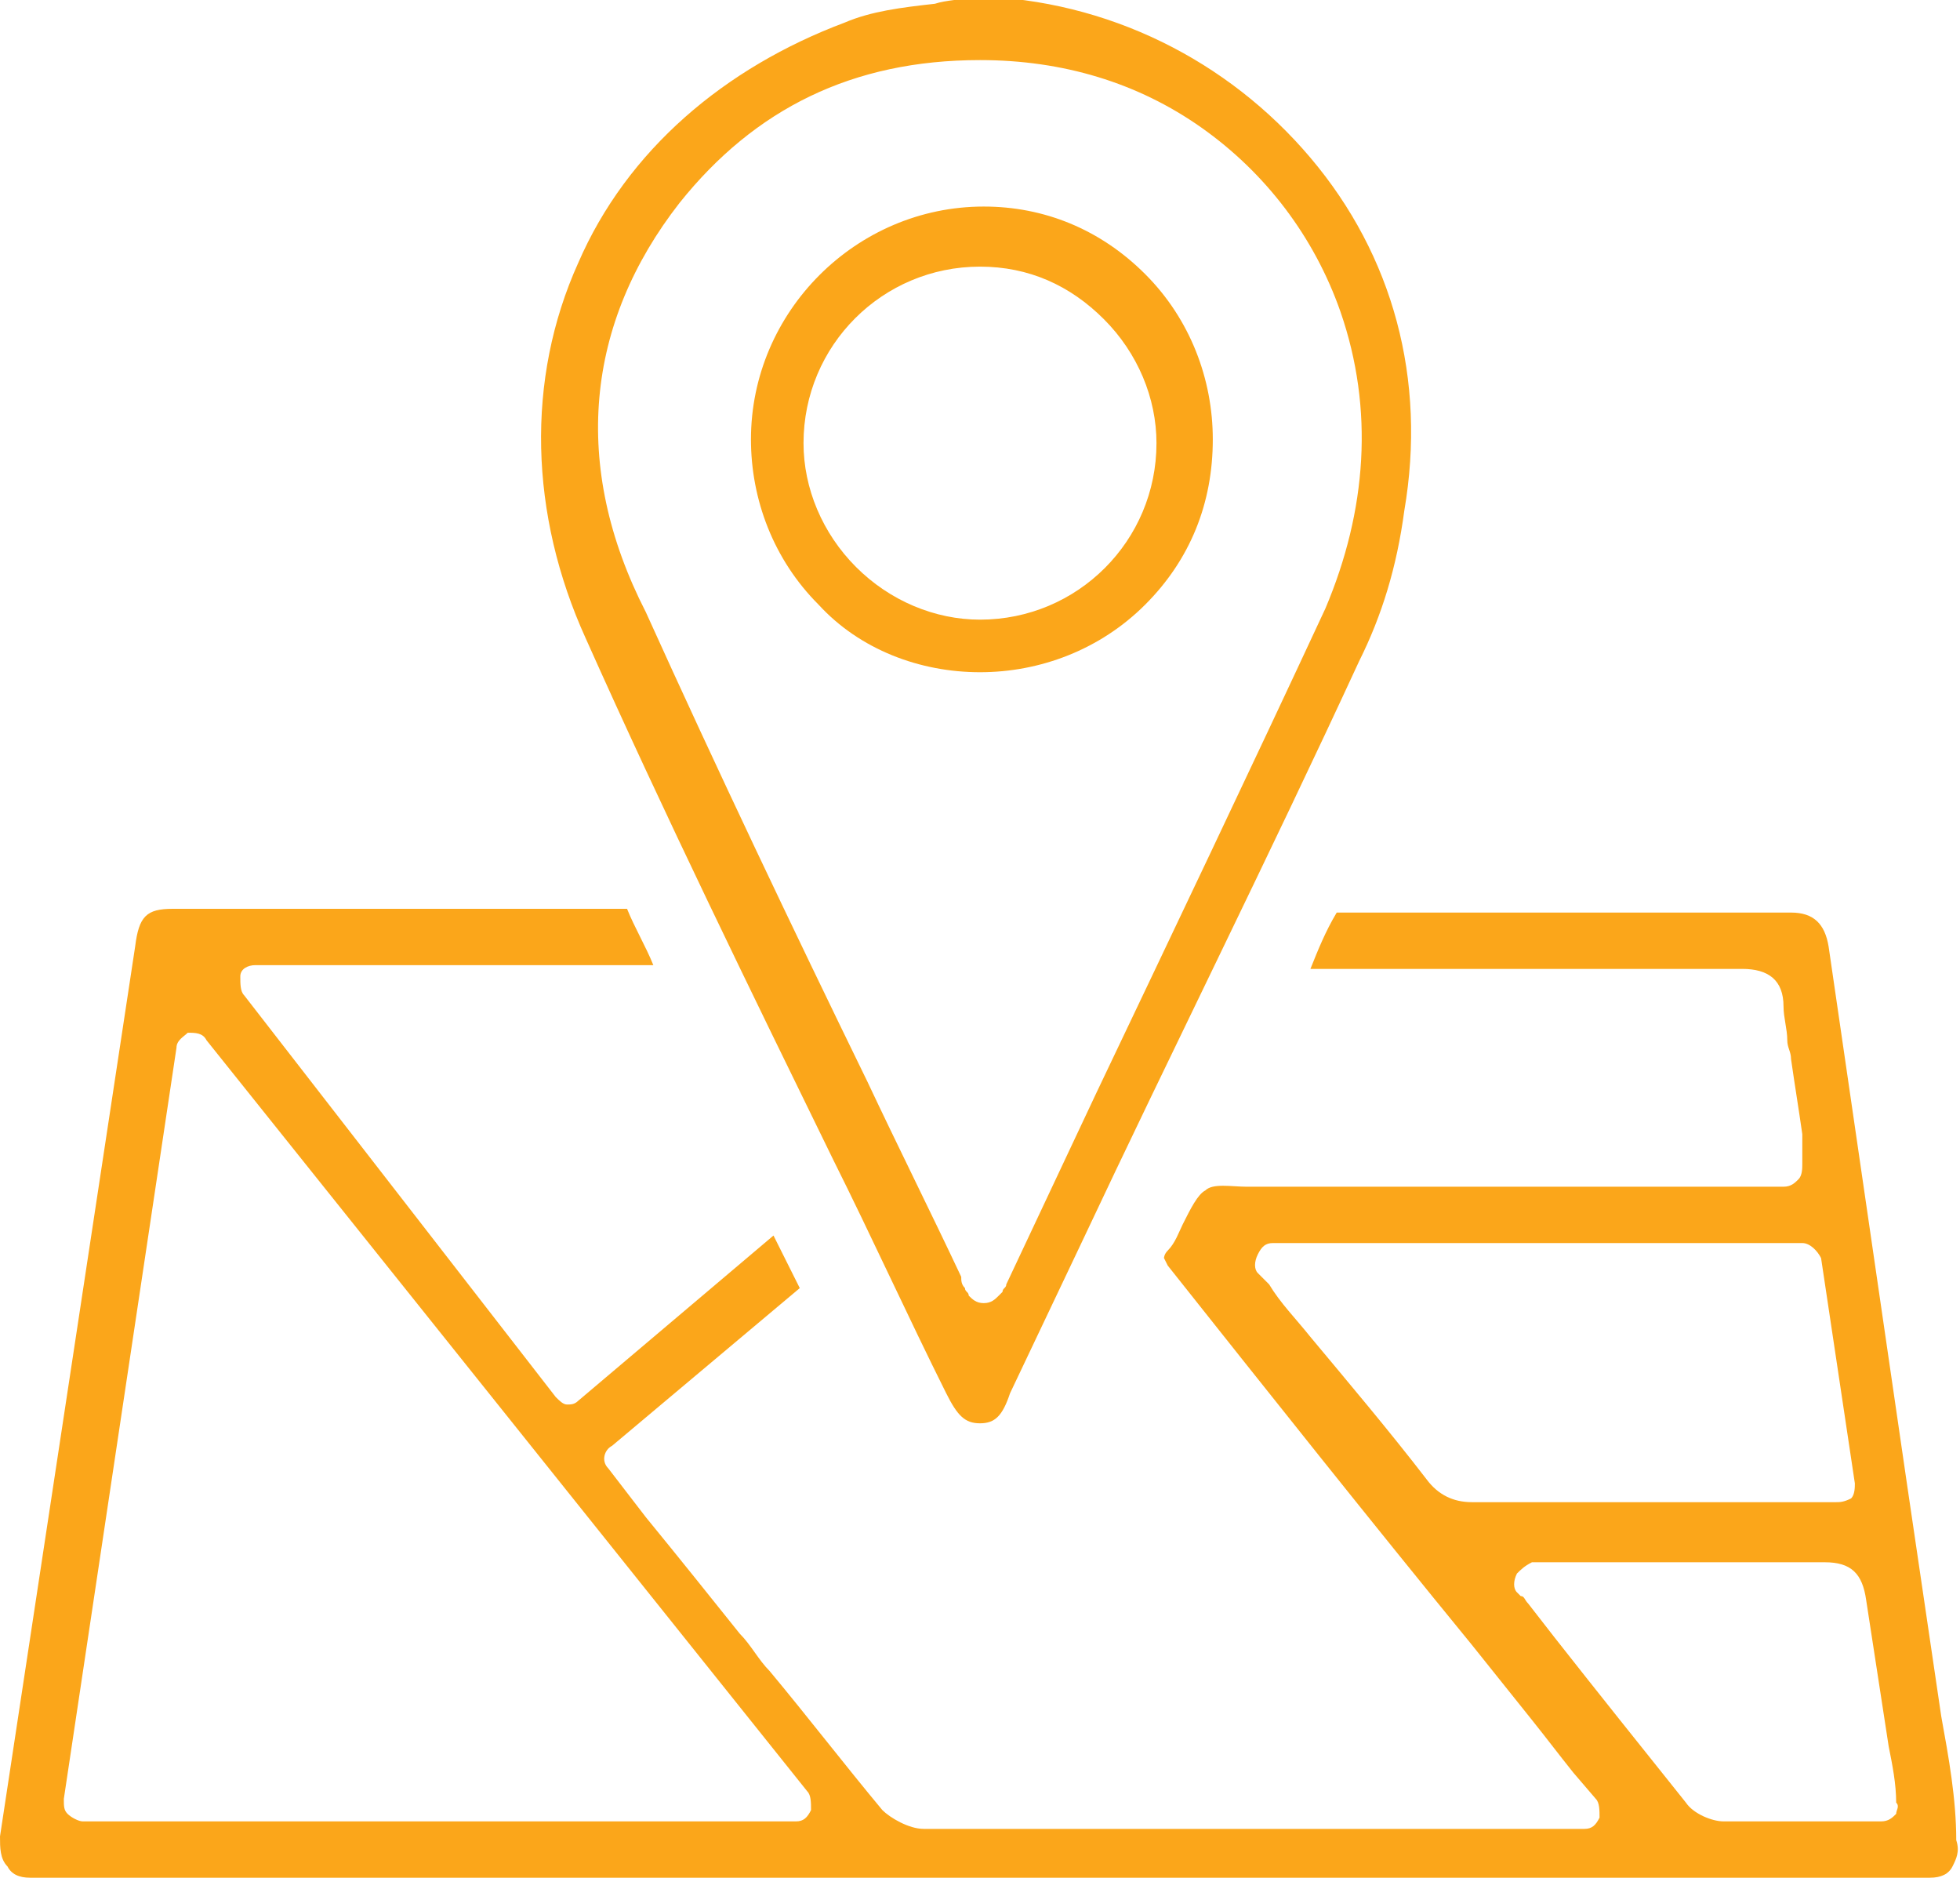
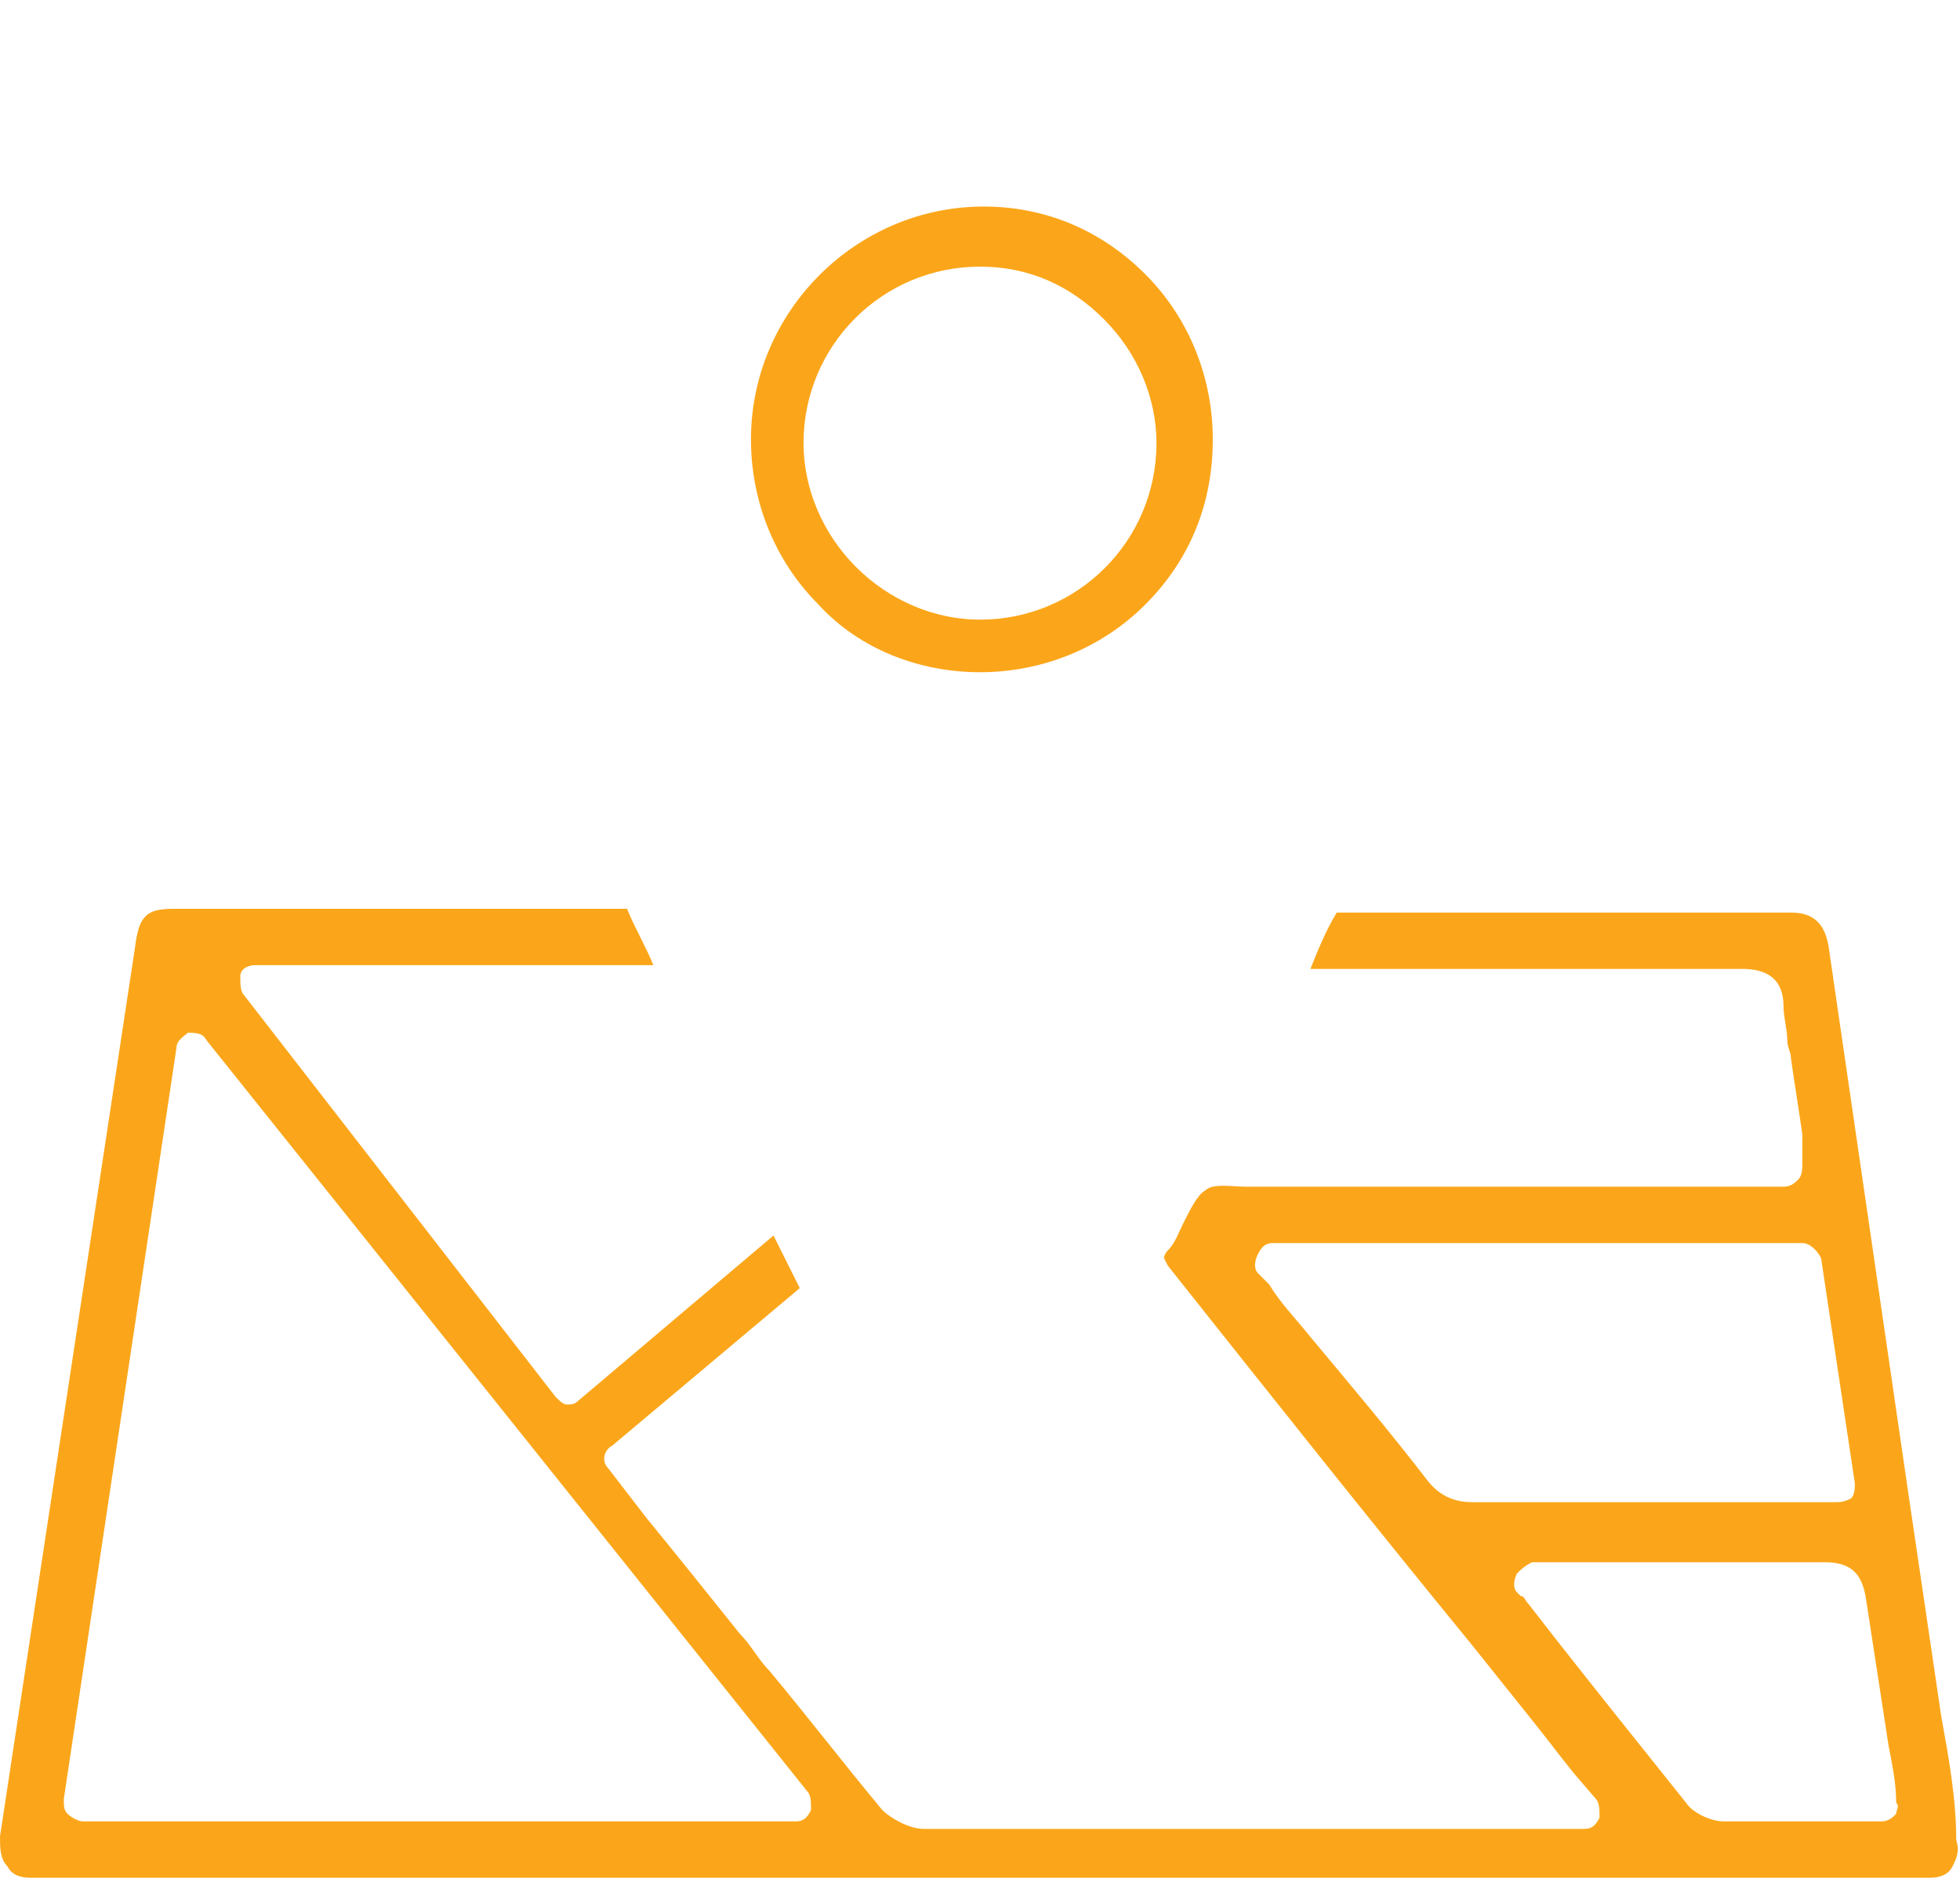
<svg xmlns="http://www.w3.org/2000/svg" version="1.1" id="Layer_1" x="0px" y="0px" viewBox="0 0 52.2 50" style="enable-background:new 0 0 52.2 50;" xml:space="preserve">
  <style type="text/css">
	.st0{fill:#FBA61A;}
</style>
  <g>
    <path class="st0" d="M51.7,45.7l-0.9-6.1c-0.7-4.8-1.4-9.6-2.1-14.4c-0.1-0.6-0.4-0.9-1-0.9c-4.2,0-8.5,0-12.1,0c0,0,0,0,0,0   c-0.3,0.5-0.5,1-0.7,1.5h0.8c0.8,0,1.7,0,2.5,0c2.7,0,5.5,0,8.2,0c0.7,0,1.1,0.3,1.1,1c0,0.3,0.1,0.6,0.1,0.9   c0,0.2,0.1,0.3,0.1,0.5c0.1,0.7,0.2,1.3,0.3,2L48,31c0,0.1,0,0.3-0.1,0.4c-0.1,0.1-0.2,0.2-0.4,0.2l-3.9,0c-3.2,0-6.5,0-9.7,0   c0,0,0,0,0,0c-0.2,0-0.4,0-0.7,0c-0.4,0-0.9-0.1-1.1,0.1c-0.2,0.1-0.4,0.5-0.6,0.9c-0.1,0.2-0.2,0.5-0.4,0.7   c-0.1,0.1-0.1,0.2-0.1,0.2c0,0,0,0,0.1,0.2c2.7,3.4,5.4,6.8,8.1,10.1l1.6,2c0.4,0.5,0.7,0.9,1.1,1.4l0.6,0.7   c0.1,0.1,0.1,0.3,0.1,0.5c-0.1,0.2-0.2,0.3-0.4,0.3c-0.1,0-0.1,0-0.2,0c-0.1,0-0.2,0-0.3,0l-1.4,0c-5.1,0-10.4,0-15.7,0   c-0.4,0-0.9-0.3-1.1-0.5c-1-1.2-2-2.5-3-3.7c-0.3-0.3-0.5-0.7-0.8-1c-0.8-1-1.6-2-2.5-3.1l-1-1.3c-0.2-0.2-0.1-0.5,0.1-0.6l5-4.2   l-0.7-1.4l-5.2,4.4c-0.1,0.1-0.2,0.1-0.3,0.1c-0.1,0-0.2-0.1-0.3-0.2L6.5,26.5c-0.1-0.1-0.1-0.3-0.1-0.5s0.2-0.3,0.4-0.3h10.6   c-0.2-0.5-0.5-1-0.7-1.5c0,0-0.1,0-0.1,0c-2.4,0-4.8,0-7.1,0c-1.7,0-3.3,0-4.9,0c-0.7,0-0.9,0.2-1,1C2.4,33.1,1.2,41,0,48.9   c0,0.3,0,0.6,0.2,0.8C0.3,49.9,0.5,50,0.8,50c0.1,0,0.2,0,0.3,0c0,0,0.1,0,0.1,0c16.6,0,33.1,0,49.7,0c0,0,0.1,0,0.1,0   c0.1,0,0.3,0,0.4,0c0.3,0,0.5-0.1,0.6-0.3c0.1-0.2,0.2-0.4,0.1-0.7C52.1,47.9,51.9,46.8,51.7,45.7z M21.6,48.2   c-0.1,0.2-0.2,0.3-0.4,0.3h-19c-0.1,0-0.3-0.1-0.4-0.2c-0.1-0.1-0.1-0.2-0.1-0.4l3-20c0-0.2,0.2-0.3,0.3-0.4c0.2,0,0.4,0,0.5,0.2   l16,20C21.6,47.8,21.6,48,21.6,48.2z M39.2,40C39.2,40,39.2,40,39.2,40c-0.5,0-0.9-0.2-1.2-0.6c-1-1.3-2.1-2.6-3.1-3.8   c-0.4-0.5-0.8-0.9-1.1-1.4c-0.1-0.1-0.1-0.1-0.2-0.2c0,0-0.1-0.1-0.1-0.1c-0.1-0.1-0.1-0.3,0-0.5c0.1-0.2,0.2-0.3,0.4-0.3H48   c0.2,0,0.4,0.2,0.5,0.4l0.9,6c0,0.1,0,0.3-0.1,0.4C49.1,40,49,40,48.9,40l-2.7,0C43.9,40,41.5,40,39.2,40z M50.5,48.3   c-0.1,0.1-0.2,0.2-0.4,0.2h-0.7c-0.3,0-0.6,0-0.9,0c-0.3,0-0.6,0-0.9,0c-0.6,0-1.1,0-1.7,0c-0.3,0-0.8-0.2-1-0.5   c-1.2-1.5-2.4-3-3.5-4.4l-0.7-0.9c-0.1-0.1-0.1-0.2-0.2-0.2c0,0-0.1-0.1-0.1-0.1c-0.1-0.1-0.1-0.3,0-0.5c0.1-0.1,0.2-0.2,0.4-0.3   c0.1,0,0.2,0,0.2,0c0.2,0,0.3,0,0.4,0c0.7,0,1.4,0,2.1,0c1.7,0,3.4,0,5.1,0c0,0,0,0,0,0c0.7,0,1,0.3,1.1,1c0.2,1.3,0.4,2.6,0.6,3.9   c0.1,0.5,0.2,1,0.2,1.5C50.6,48.1,50.5,48.2,50.5,48.3z" />
-     <path class="st0" d="M22.2,30.9c1,2,2,4.2,3,6.2c0.3,0.6,0.5,0.8,0.9,0.8c0,0,0,0,0,0c0.4,0,0.6-0.2,0.8-0.8l1.9-4   c2.4-5.1,5-10.3,7.4-15.5c0.6-1.2,1-2.5,1.2-4c0.6-3.5-0.3-6.8-2.5-9.4c-2.2-2.6-5.4-4.2-8.9-4.3c-0.4,0.1-0.8,0.1-1.1,0.2   c-0.9,0.1-1.7,0.2-2.4,0.5C19.3,1.8,16.7,4,15.4,7c-1.4,3.1-1.3,6.7,0.2,10C17.7,21.7,20,26.4,22.2,30.9z M18.1,5.4   c2-2.5,4.6-3.8,8-3.8c0,0,0,0,0,0c2.2,0,4.2,0.6,5.9,1.8c1.7,1.2,3,2.9,3.7,4.9c0.9,2.6,0.7,5.3-0.4,7.9c-2,4.3-4.1,8.7-6.1,12.9   c-0.8,1.7-1.6,3.4-2.4,5.1c0,0.1-0.1,0.1-0.1,0.2c0,0-0.1,0.1-0.1,0.1c-0.1,0.1-0.2,0.2-0.4,0.2c0,0,0,0,0,0   c-0.2,0-0.3-0.1-0.4-0.2c0-0.1-0.1-0.1-0.1-0.2c-0.1-0.1-0.1-0.2-0.1-0.3c-0.8-1.7-1.7-3.5-2.5-5.2c-2-4.1-4-8.3-5.9-12.5   C15.2,12.4,15.6,8.6,18.1,5.4z" />
    <path class="st0" d="M26.1,17.9C26.1,17.9,26.1,17.9,26.1,17.9c1.6,0,3.2-0.6,4.4-1.8c1.2-1.2,1.8-2.7,1.8-4.4   c0-1.6-0.6-3.2-1.8-4.4c-1.2-1.2-2.7-1.8-4.3-1.8c0,0,0,0,0,0c-3.4,0-6.2,2.8-6.2,6.2c0,1.6,0.6,3.2,1.8,4.4   C22.9,17.3,24.5,17.9,26.1,17.9z M26.1,7.1C26.1,7.1,26.1,7.1,26.1,7.1c1.3,0,2.4,0.5,3.3,1.4c0.9,0.9,1.4,2.1,1.4,3.3   c0,2.6-2.1,4.7-4.7,4.7c0,0,0,0,0,0c-1.2,0-2.4-0.5-3.3-1.4c-0.9-0.9-1.4-2.1-1.4-3.3C21.4,9.2,23.5,7.1,26.1,7.1z" />
  </g>
</svg>